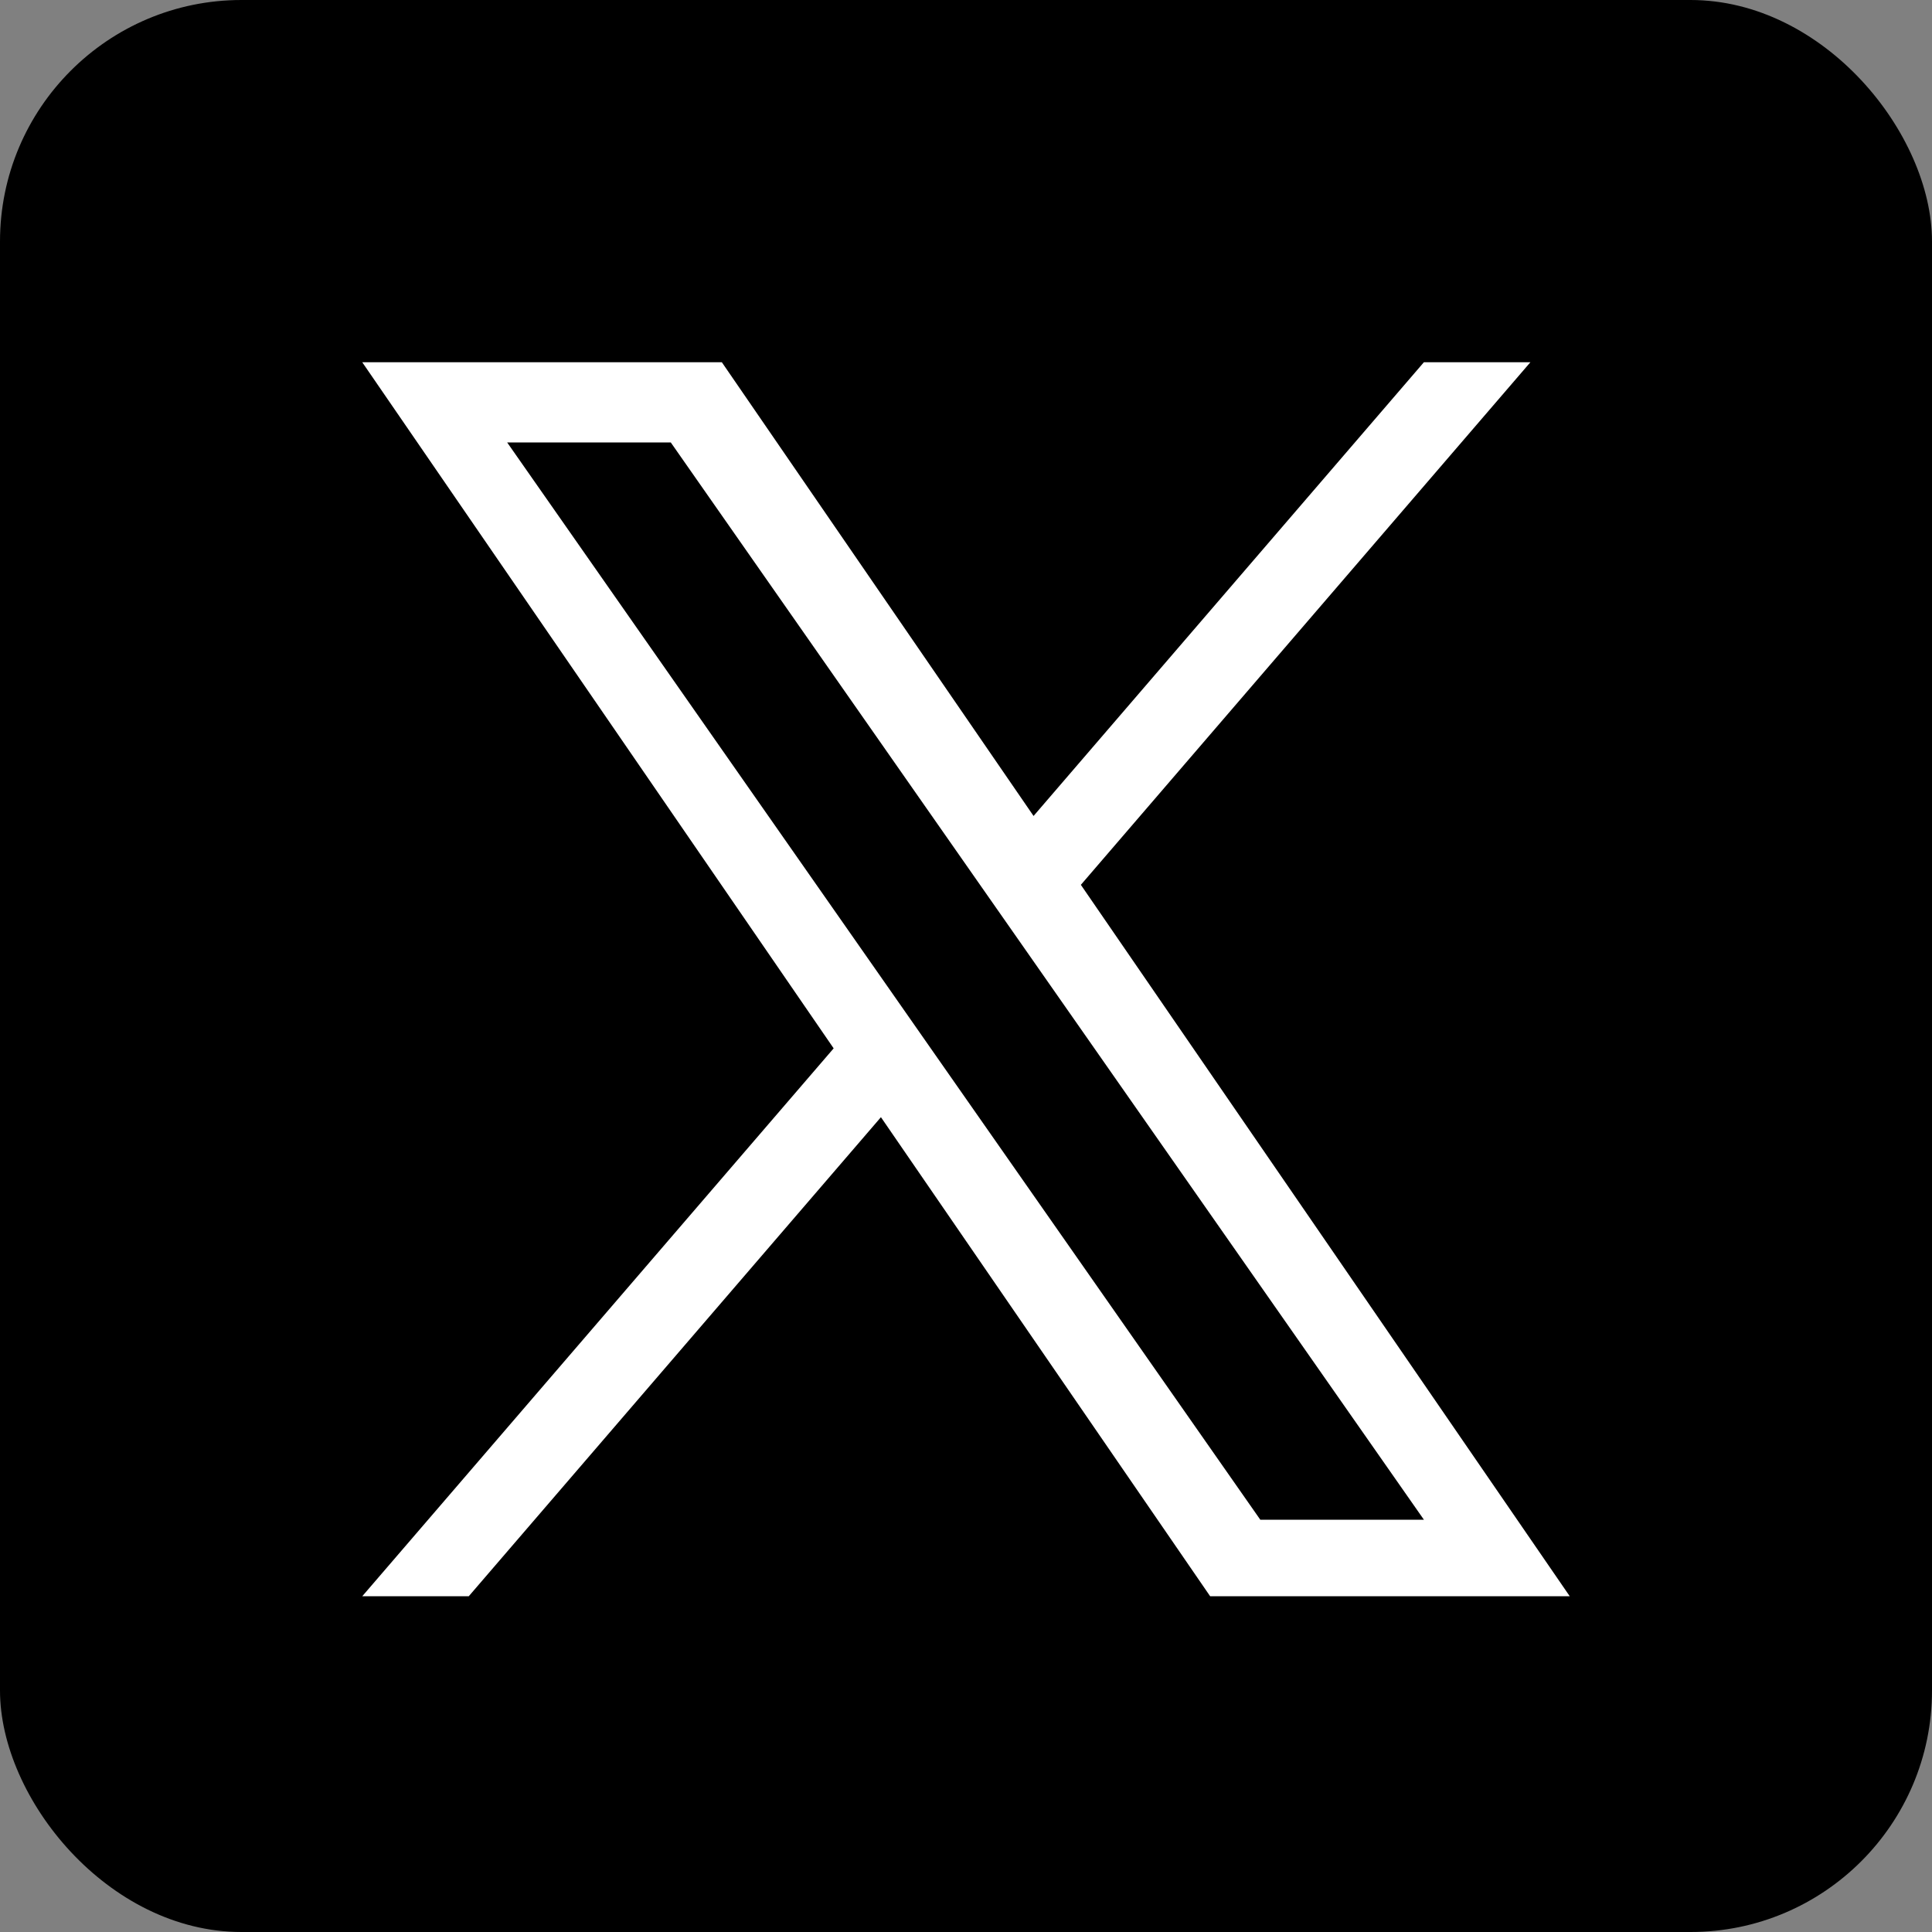
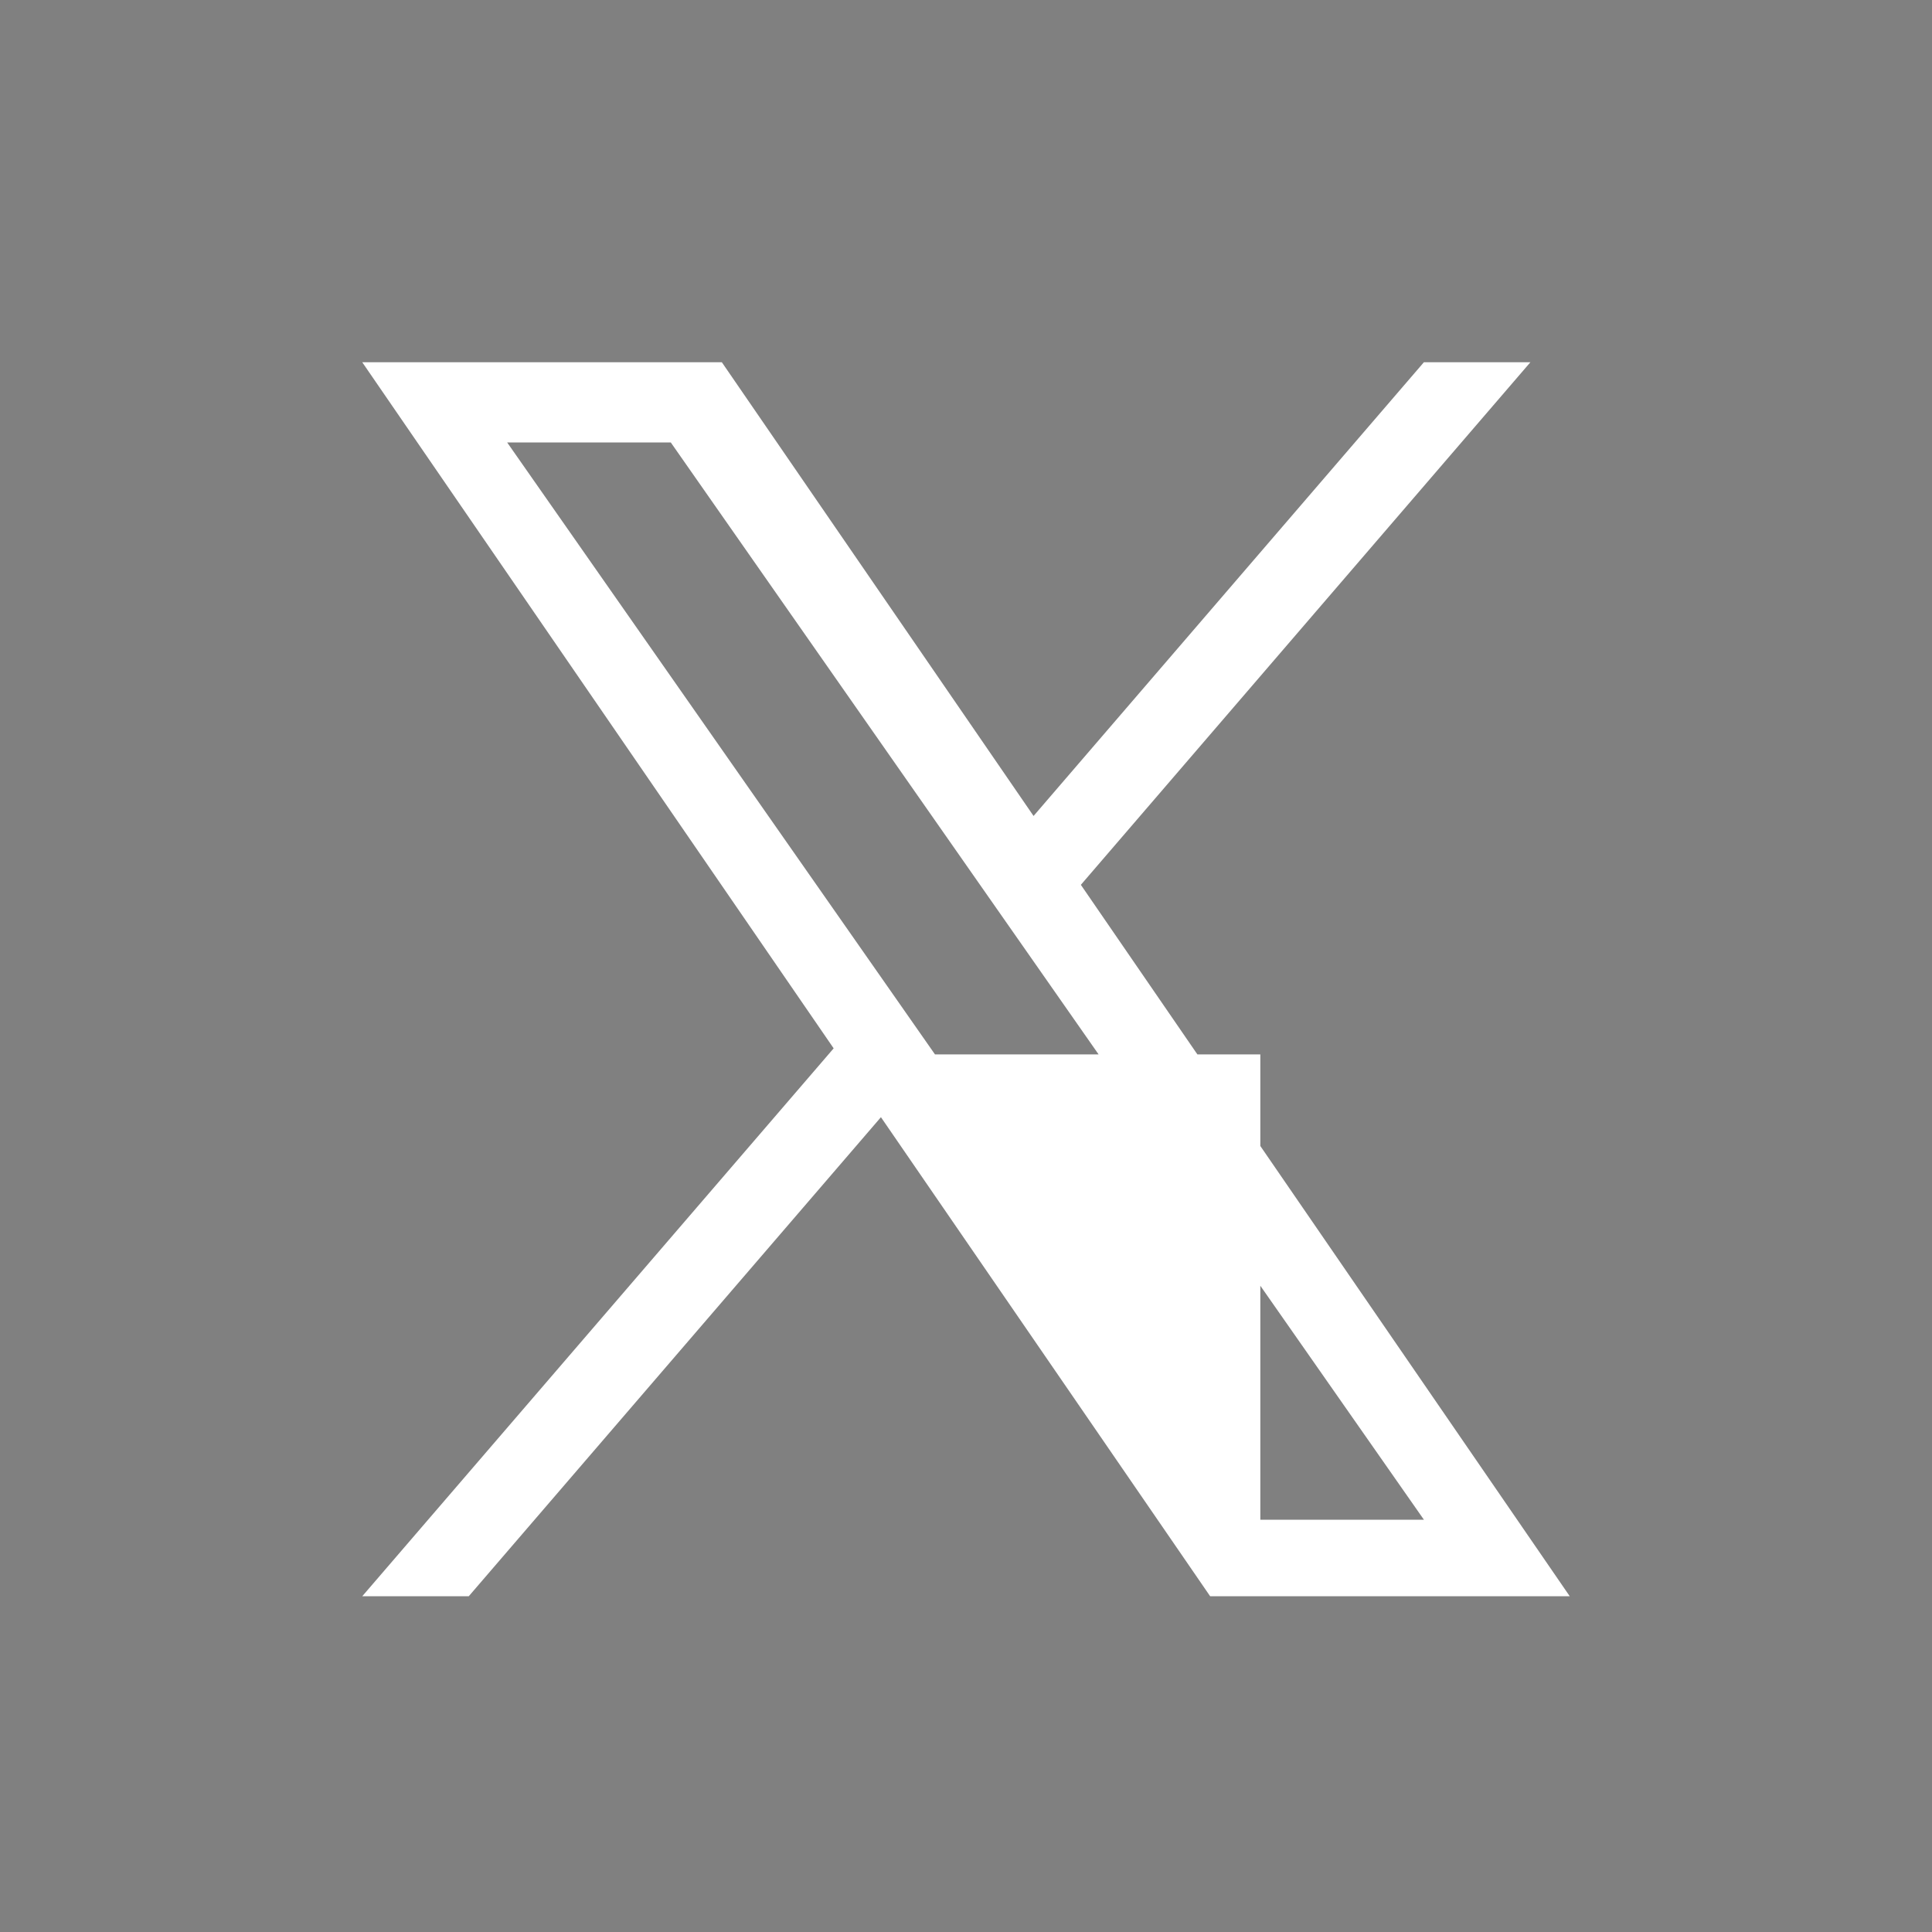
<svg xmlns="http://www.w3.org/2000/svg" width="32" height="32" viewBox="0 0 32 32" fill="none">
  <rect x="0" y="0" width="32" height="32" fill="#808080" stroke="none" />
-   <rect width="32" height="32" rx="4" fill="#000000" />
-   <path d="M17.903 14.655L25.348 6H23.584L17.119 13.515L11.956 6H6L13.808 17.364L6 26.439H7.764L14.591 18.504L20.044 26.439H26L17.902 14.655H17.903ZM15.486 17.464L14.695 16.332L8.4 7.328H11.11L16.19 14.595L16.981 15.726L23.585 25.172H20.875L15.486 17.464V17.464Z" fill="white" />
+   <path d="M17.903 14.655L25.348 6H23.584L17.119 13.515L11.956 6H6L13.808 17.364L6 26.439H7.764L14.591 18.504L20.044 26.439H26L17.902 14.655H17.903ZM15.486 17.464L14.695 16.332L8.4 7.328H11.11L16.19 14.595L16.981 15.726L23.585 25.172H20.875V17.464Z" fill="white" />
</svg>